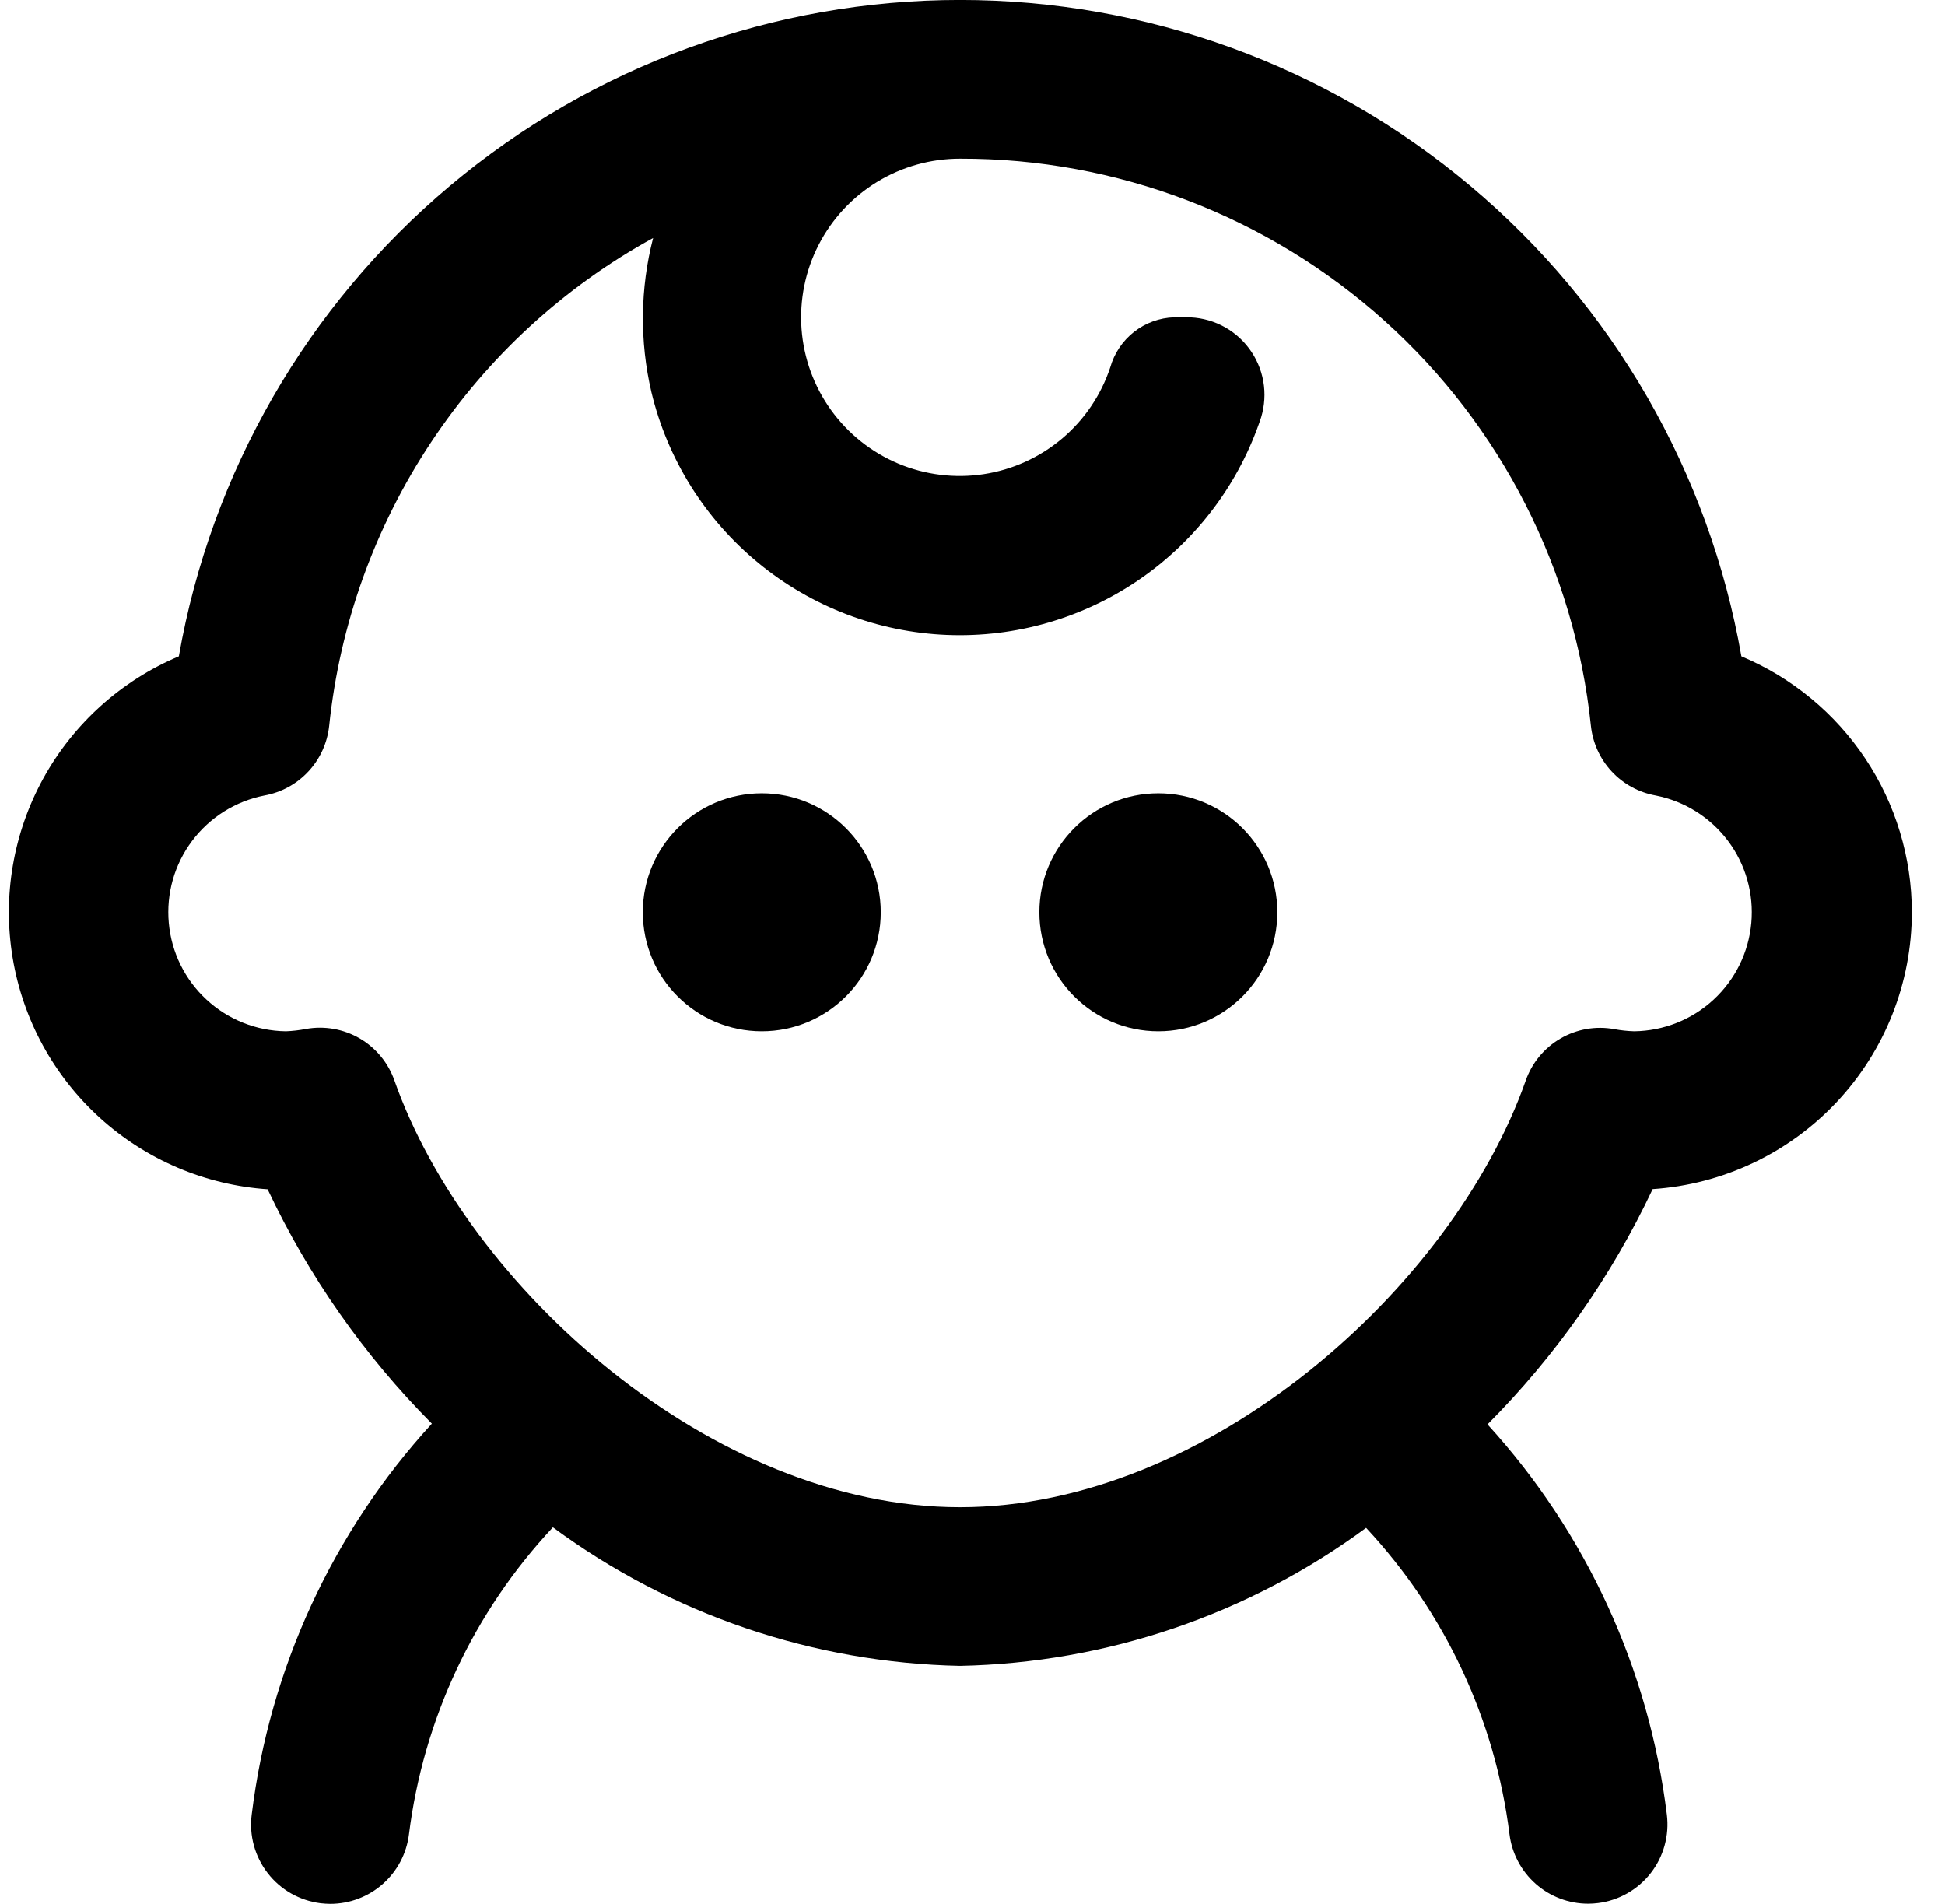
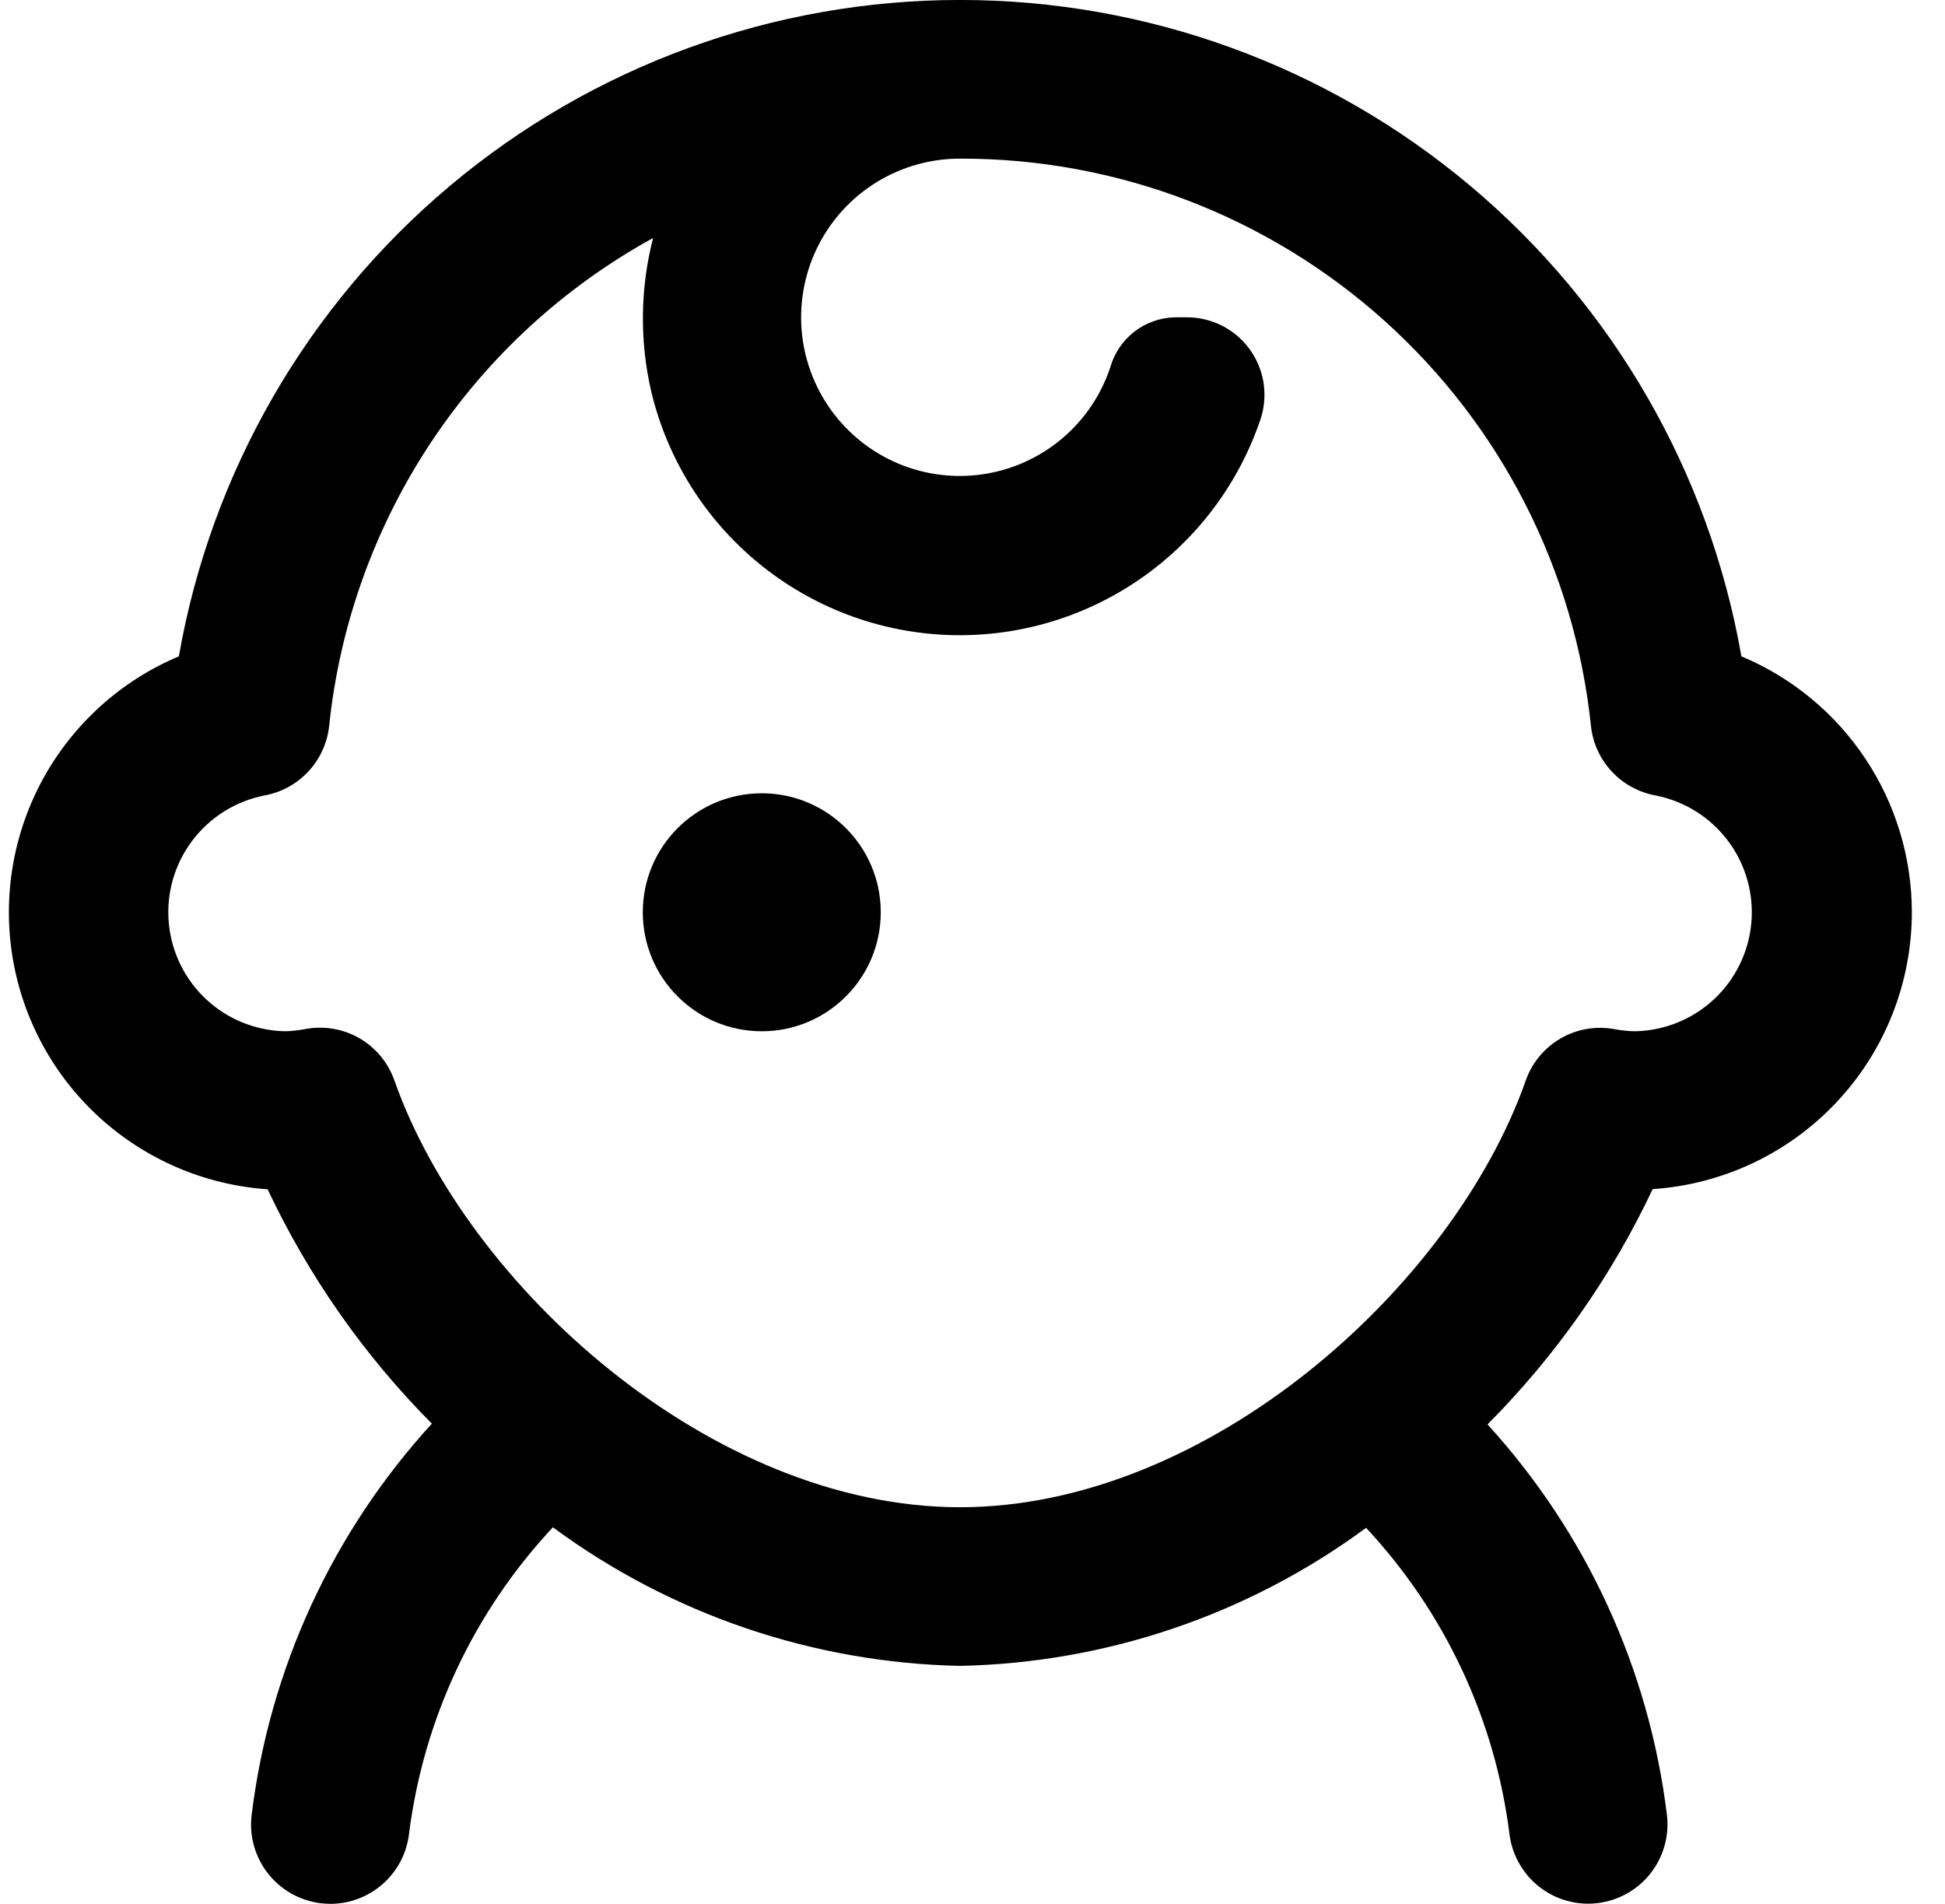
<svg xmlns="http://www.w3.org/2000/svg" width="47" height="46" viewBox="0 0 47 46" fill="none">
  <g clip-path="url(#clip0_2224_240)">
    <path d="M46.199 22.042C46.198 20.72 45.807 19.428 45.074 18.328C44.341 17.228 43.3 16.369 42.08 15.858C41.302 11.416 38.983 7.391 35.529 4.49C32.076 1.589 27.711 -0.001 23.201 -0.001C18.692 -0.001 14.326 1.589 10.873 4.49C7.42 7.391 5.1 11.416 4.322 15.858C2.931 16.444 1.777 17.482 1.048 18.804C0.32 20.126 0.058 21.655 0.306 23.144C0.554 24.633 1.297 25.995 2.415 27.01C3.533 28.024 4.961 28.632 6.467 28.735C7.457 30.835 8.799 32.751 10.436 34.398C8.038 37.017 6.515 40.319 6.082 43.844C6.05 44.094 6.068 44.347 6.135 44.59C6.202 44.833 6.315 45.06 6.47 45.259C6.624 45.458 6.816 45.624 7.035 45.749C7.254 45.873 7.495 45.953 7.745 45.985C7.824 45.994 7.903 45.999 7.983 46C8.449 45.999 8.9 45.829 9.249 45.52C9.599 45.211 9.824 44.786 9.882 44.323C10.23 41.544 11.447 38.946 13.361 36.902C16.215 39.008 19.652 40.178 23.199 40.25C26.736 40.178 30.163 39.013 33.011 36.915C34.916 38.956 36.129 41.547 36.476 44.317C36.534 44.78 36.759 45.206 37.109 45.516C37.458 45.825 37.909 45.996 38.376 45.996C38.456 45.996 38.536 45.991 38.615 45.981C39.119 45.918 39.578 45.657 39.89 45.256C40.202 44.855 40.342 44.346 40.279 43.842C39.848 40.326 38.333 37.032 35.945 34.416C37.591 32.763 38.941 30.84 39.936 28.731C41.633 28.618 43.225 27.864 44.388 26.622C45.551 25.381 46.198 23.743 46.199 22.042ZM39.008 24.865C38.561 24.783 38.099 24.864 37.707 25.093C37.314 25.322 37.016 25.683 36.867 26.113C35.111 31.092 29.198 36.417 23.199 36.417C17.2 36.417 11.287 31.088 9.532 26.109C9.382 25.68 9.084 25.318 8.692 25.089C8.299 24.861 7.838 24.78 7.391 24.861C7.231 24.892 7.07 24.911 6.908 24.917C6.196 24.908 5.513 24.636 4.991 24.153C4.468 23.67 4.143 23.011 4.079 22.302C4.014 21.593 4.215 20.886 4.642 20.317C5.069 19.748 5.692 19.357 6.39 19.22C6.798 19.146 7.17 18.943 7.452 18.639C7.734 18.336 7.91 17.949 7.954 17.538C8.21 15.087 9.056 12.734 10.419 10.682C11.782 8.629 13.622 6.937 15.782 5.75C15.468 6.969 15.454 8.246 15.74 9.472C16.129 11.094 17.037 12.543 18.325 13.602C19.613 14.662 21.211 15.272 22.877 15.341C24.543 15.41 26.186 14.933 27.557 13.984C28.928 13.035 29.953 11.665 30.475 10.082C30.56 9.8 30.578 9.503 30.527 9.214C30.476 8.924 30.357 8.651 30.181 8.416C30.004 8.18 29.775 7.99 29.512 7.86C29.248 7.73 28.958 7.664 28.664 7.667H28.374C28.022 7.678 27.682 7.802 27.404 8.019C27.127 8.237 26.925 8.537 26.829 8.876C26.607 9.546 26.203 10.142 25.663 10.597C25.123 11.052 24.468 11.35 23.77 11.456C23.072 11.563 22.358 11.474 21.707 11.201C21.056 10.927 20.494 10.479 20.081 9.906C19.668 9.333 19.422 8.657 19.369 7.953C19.317 7.249 19.459 6.544 19.782 5.916C20.105 5.287 20.594 4.761 21.197 4.393C21.8 4.026 22.493 3.832 23.199 3.833C26.986 3.824 30.642 5.221 33.458 7.753C36.275 10.284 38.051 13.771 38.444 17.538C38.488 17.949 38.664 18.336 38.946 18.639C39.228 18.943 39.601 19.146 40.008 19.22C40.707 19.357 41.33 19.748 41.757 20.317C42.184 20.886 42.384 21.593 42.32 22.302C42.255 23.011 41.931 23.67 41.408 24.153C40.886 24.636 40.203 24.908 39.491 24.917C39.329 24.912 39.167 24.895 39.008 24.865Z" fill="black" />
    <path d="M18.408 24.917C19.995 24.917 21.283 23.63 21.283 22.042C21.283 20.454 19.995 19.167 18.408 19.167C16.82 19.167 15.533 20.454 15.533 22.042C15.533 23.63 16.82 24.917 18.408 24.917Z" fill="black" />
-     <path d="M27.991 24.917C29.579 24.917 30.866 23.63 30.866 22.042C30.866 20.454 29.579 19.167 27.991 19.167C26.403 19.167 25.116 20.454 25.116 22.042C25.116 23.63 26.403 24.917 27.991 24.917Z" fill="black" />
  </g>
  <defs>
    <clipPath id="clip0_2224_240">
      <rect width="46" height="46" fill="white" transform="translate(0.199)" />
    </clipPath>
  </defs>
</svg>